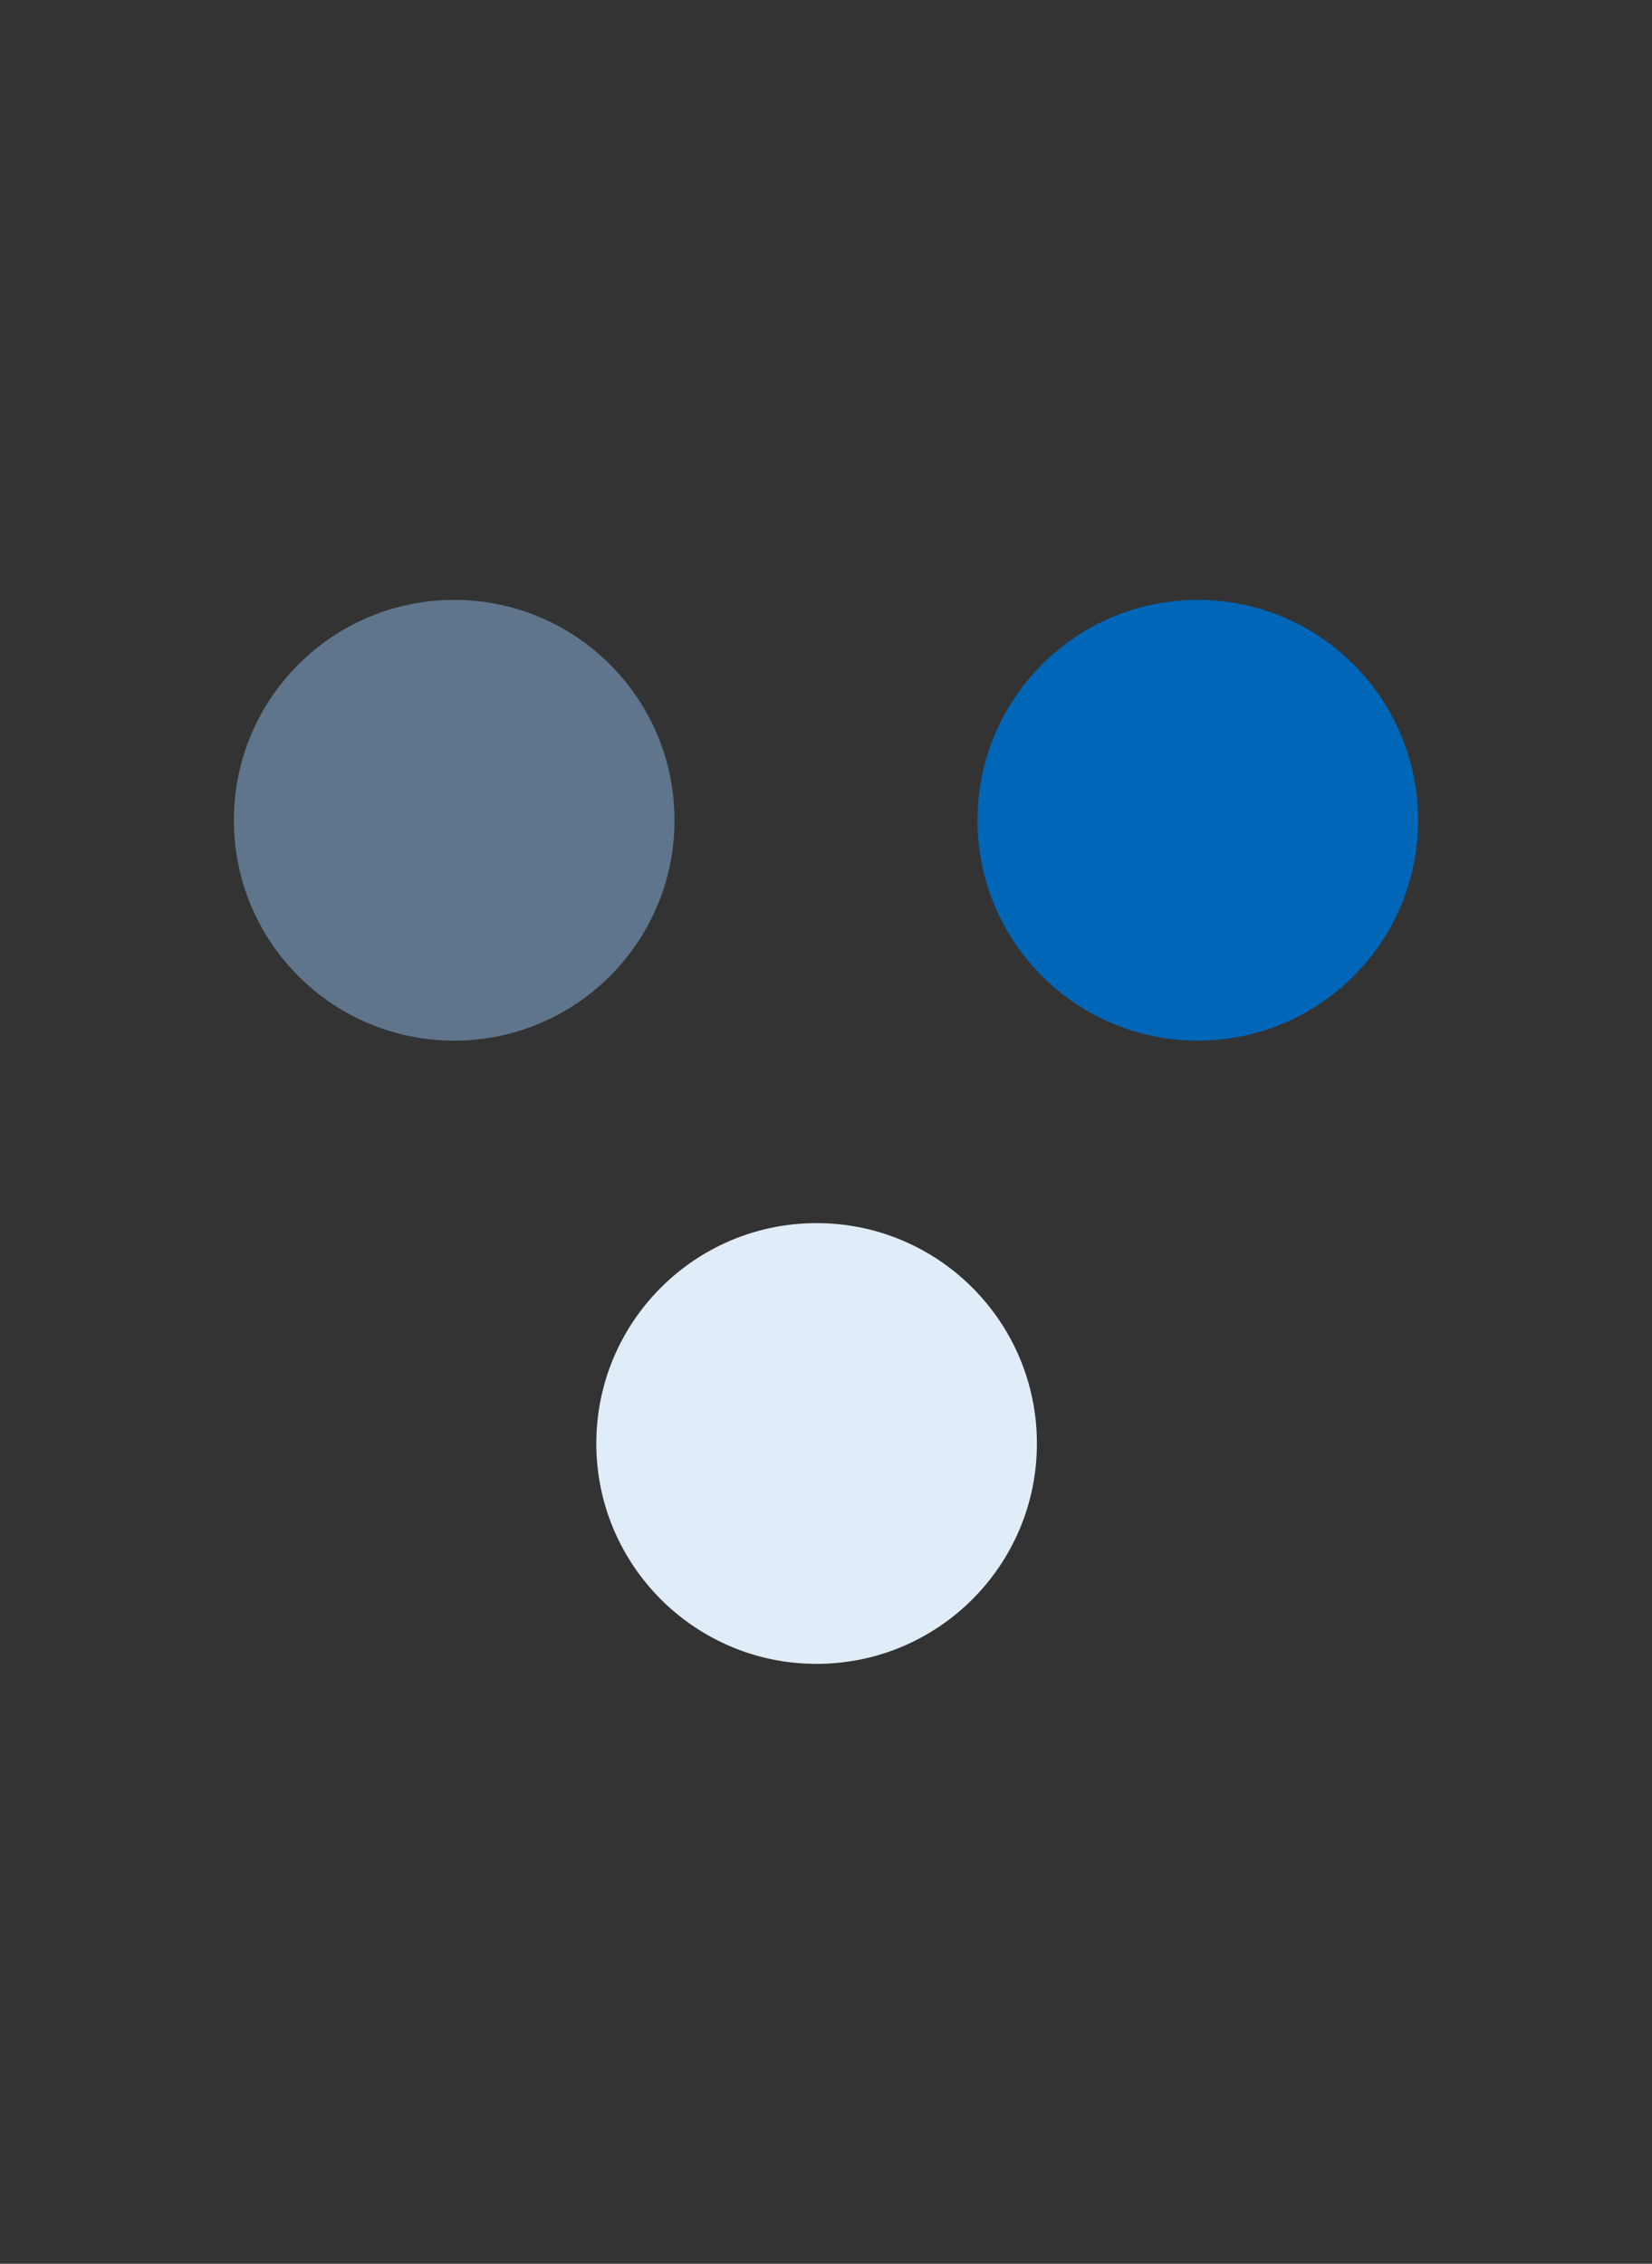
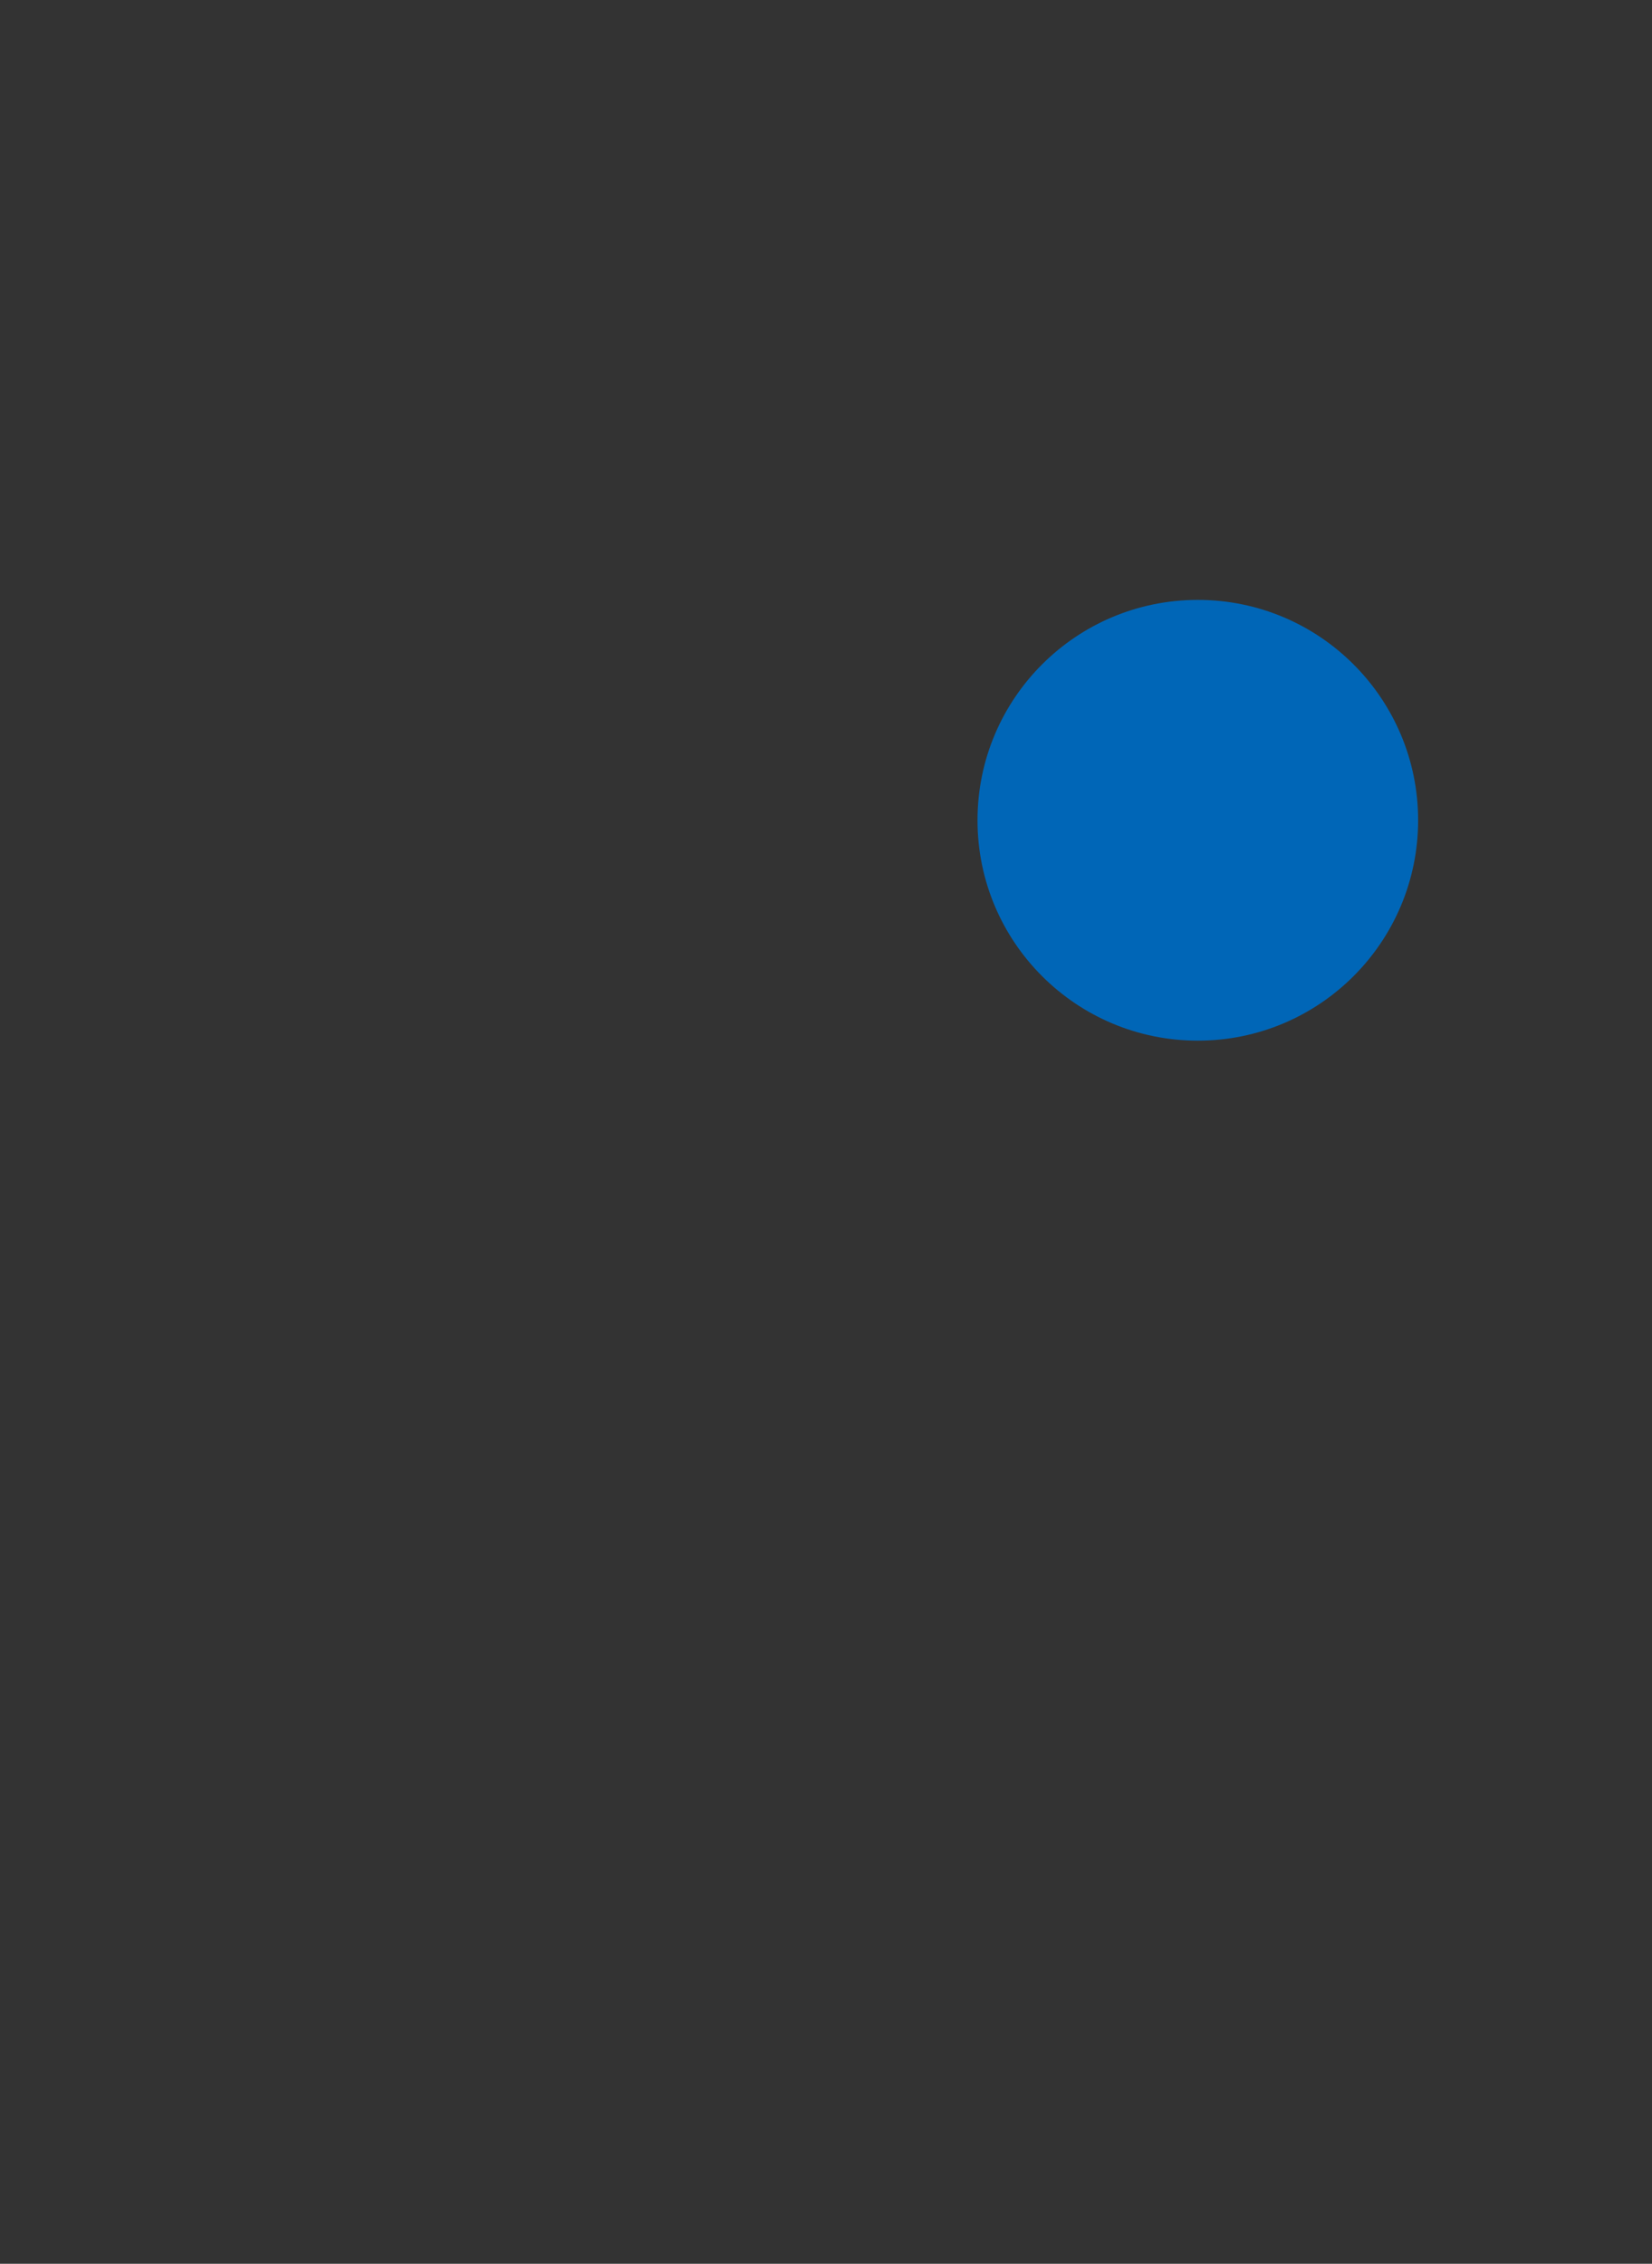
<svg xmlns="http://www.w3.org/2000/svg" id="a" viewBox="0 0 146 200">
  <rect x="0" y="0" width="146" height="200" fill="#333333" stroke="none" />
  <defs>
    <style>.e{fill:none;}.f{fill:#0066b7;}.g{fill:#e0ecf7;}.h{fill:#5f758c;}.i{clip-path:url(#c);}.j{clip-path:url(#b);}.k{clip-path:url(#d);}</style>
    <clipPath id="b">
-       <circle class="e" cx="40.14" cy="72.47" r="19.47" />
-     </clipPath>
+       </clipPath>
    <clipPath id="c">
      <circle class="e" cx="105.86" cy="72.47" r="19.47" />
    </clipPath>
    <clipPath id="d">
-       <circle class="e" cx="72.17" cy="127.53" r="19.47" />
-     </clipPath>
+       </clipPath>
  </defs>
  <g class="j">
-     <rect class="h" x="20.12" y="52.45" width="40.04" height="40.04" />
-   </g>
+     </g>
  <g class="i">
    <rect class="f" x="85.84" y="52.45" width="40.04" height="40.04" />
  </g>
  <g class="k">
    <rect class="g" x="52.15" y="107.51" width="40.04" height="40.04" />
  </g>
</svg>